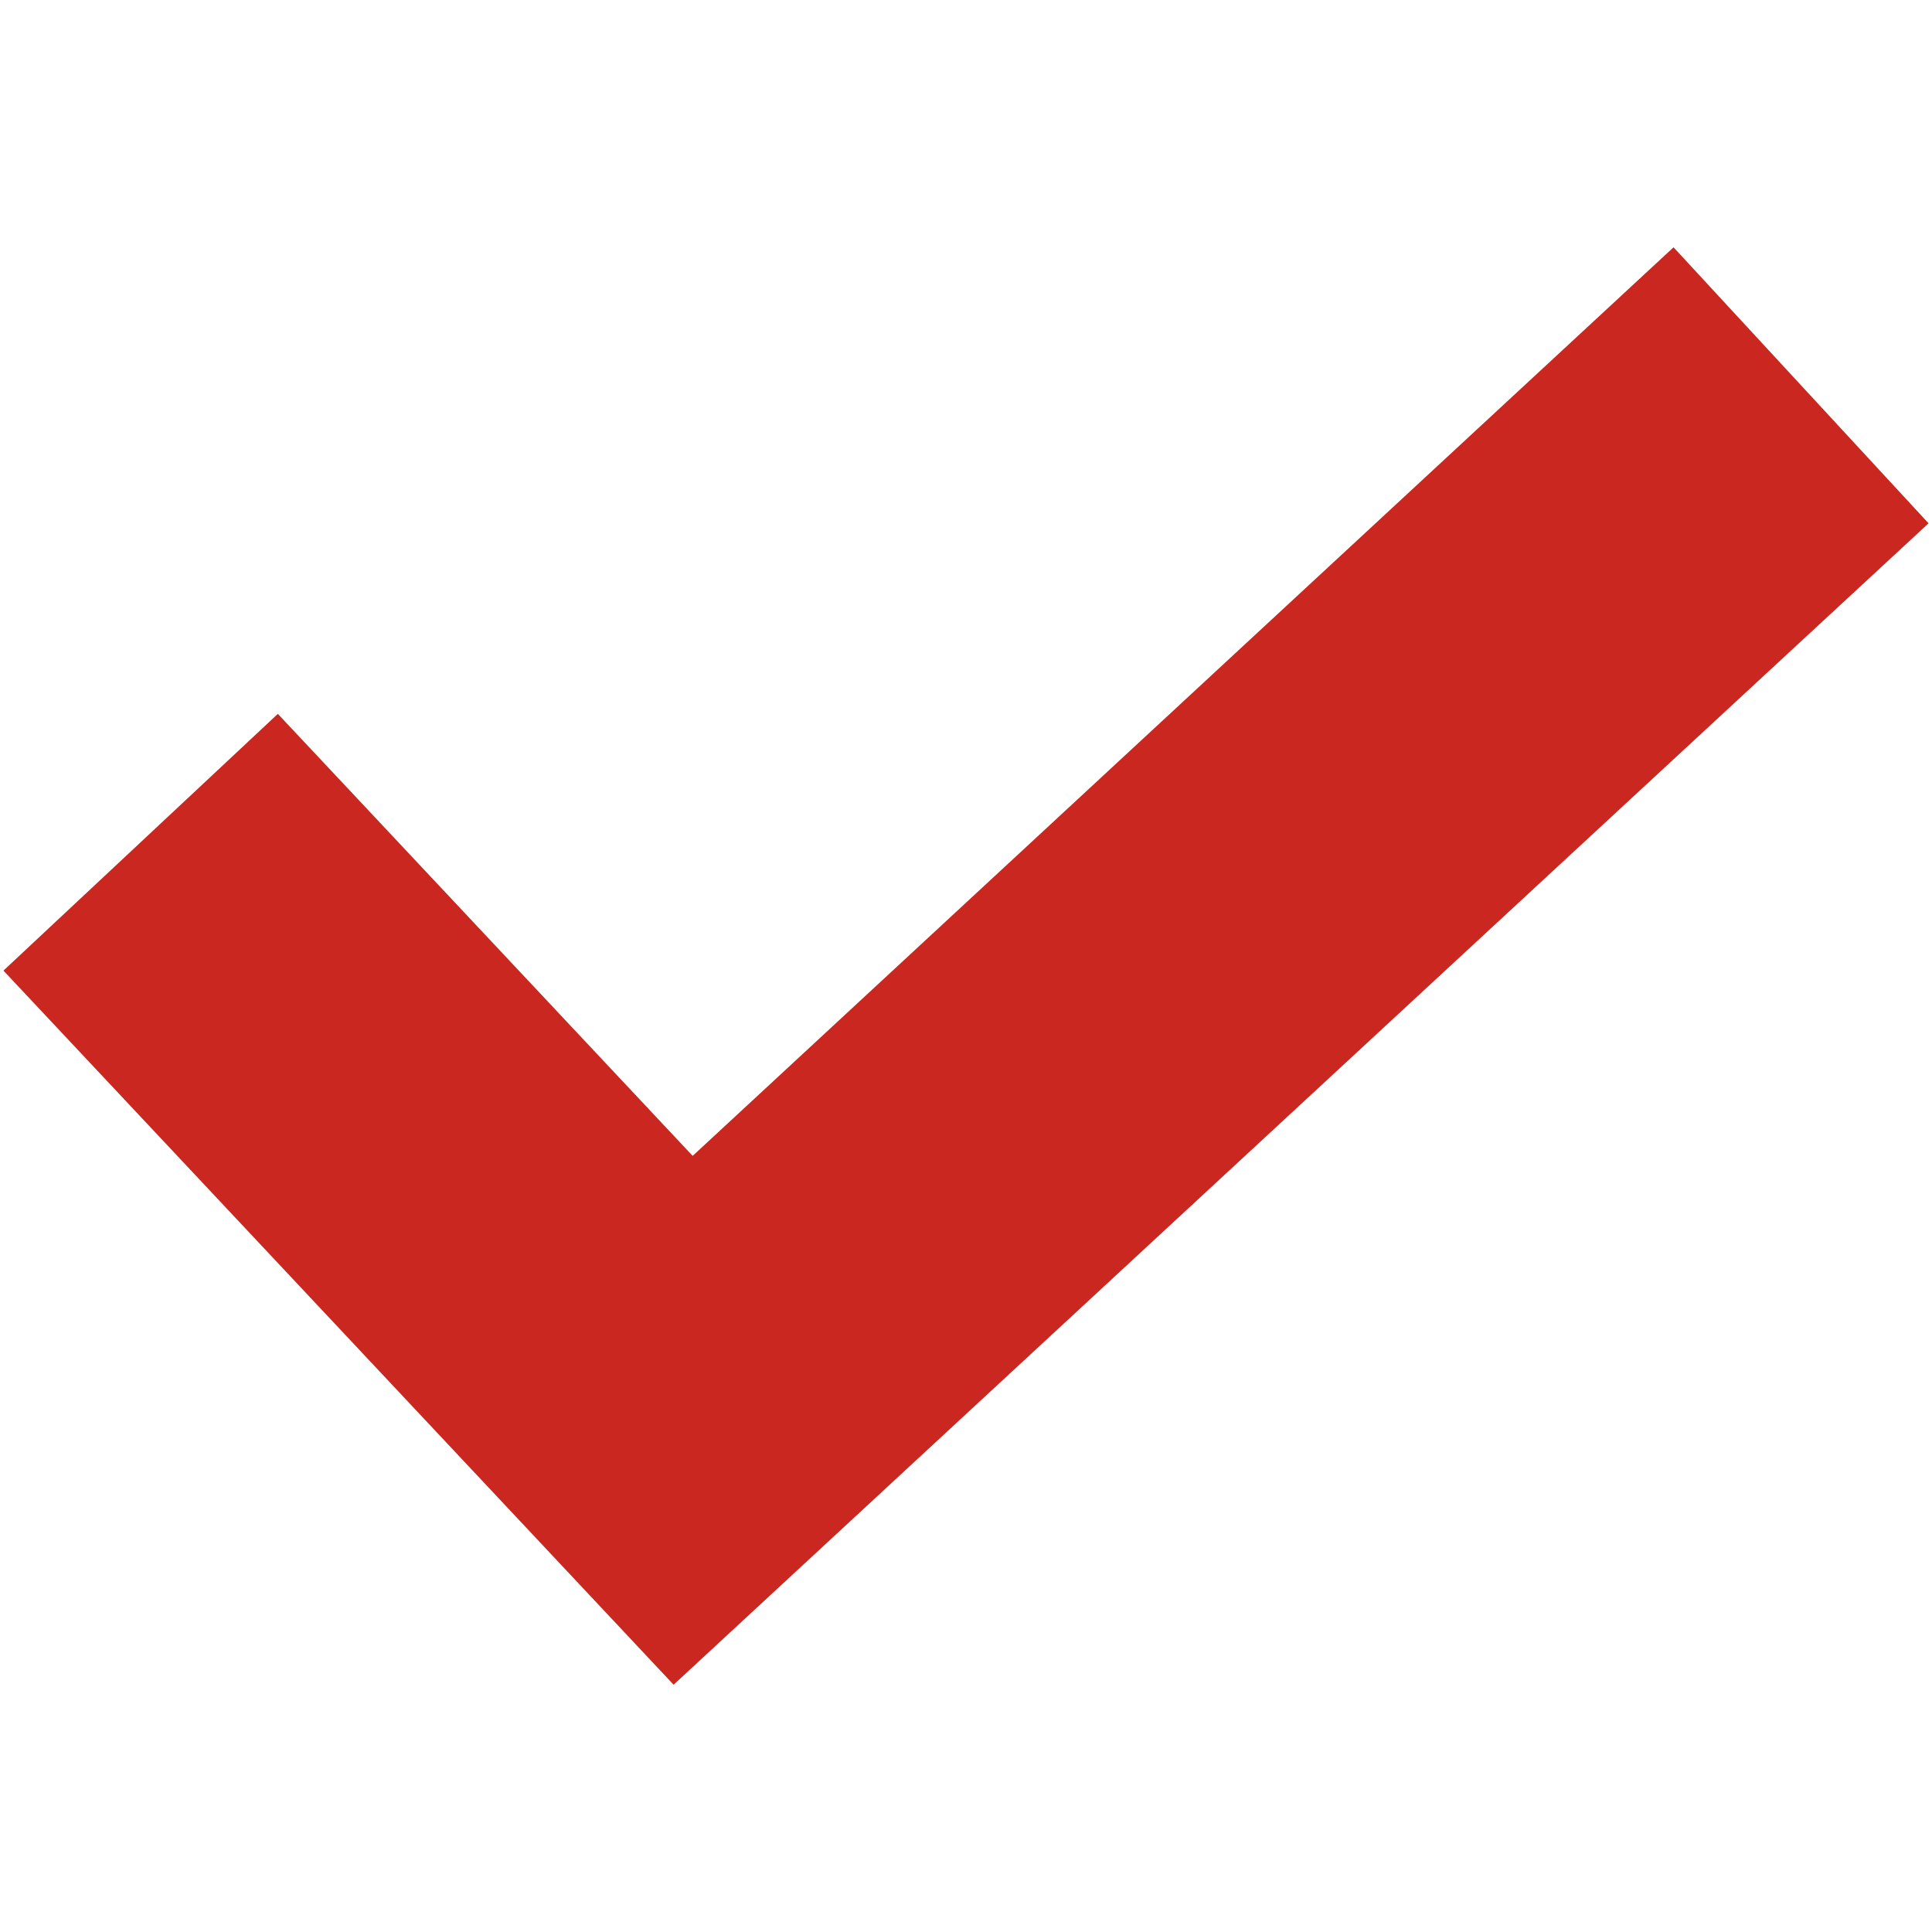
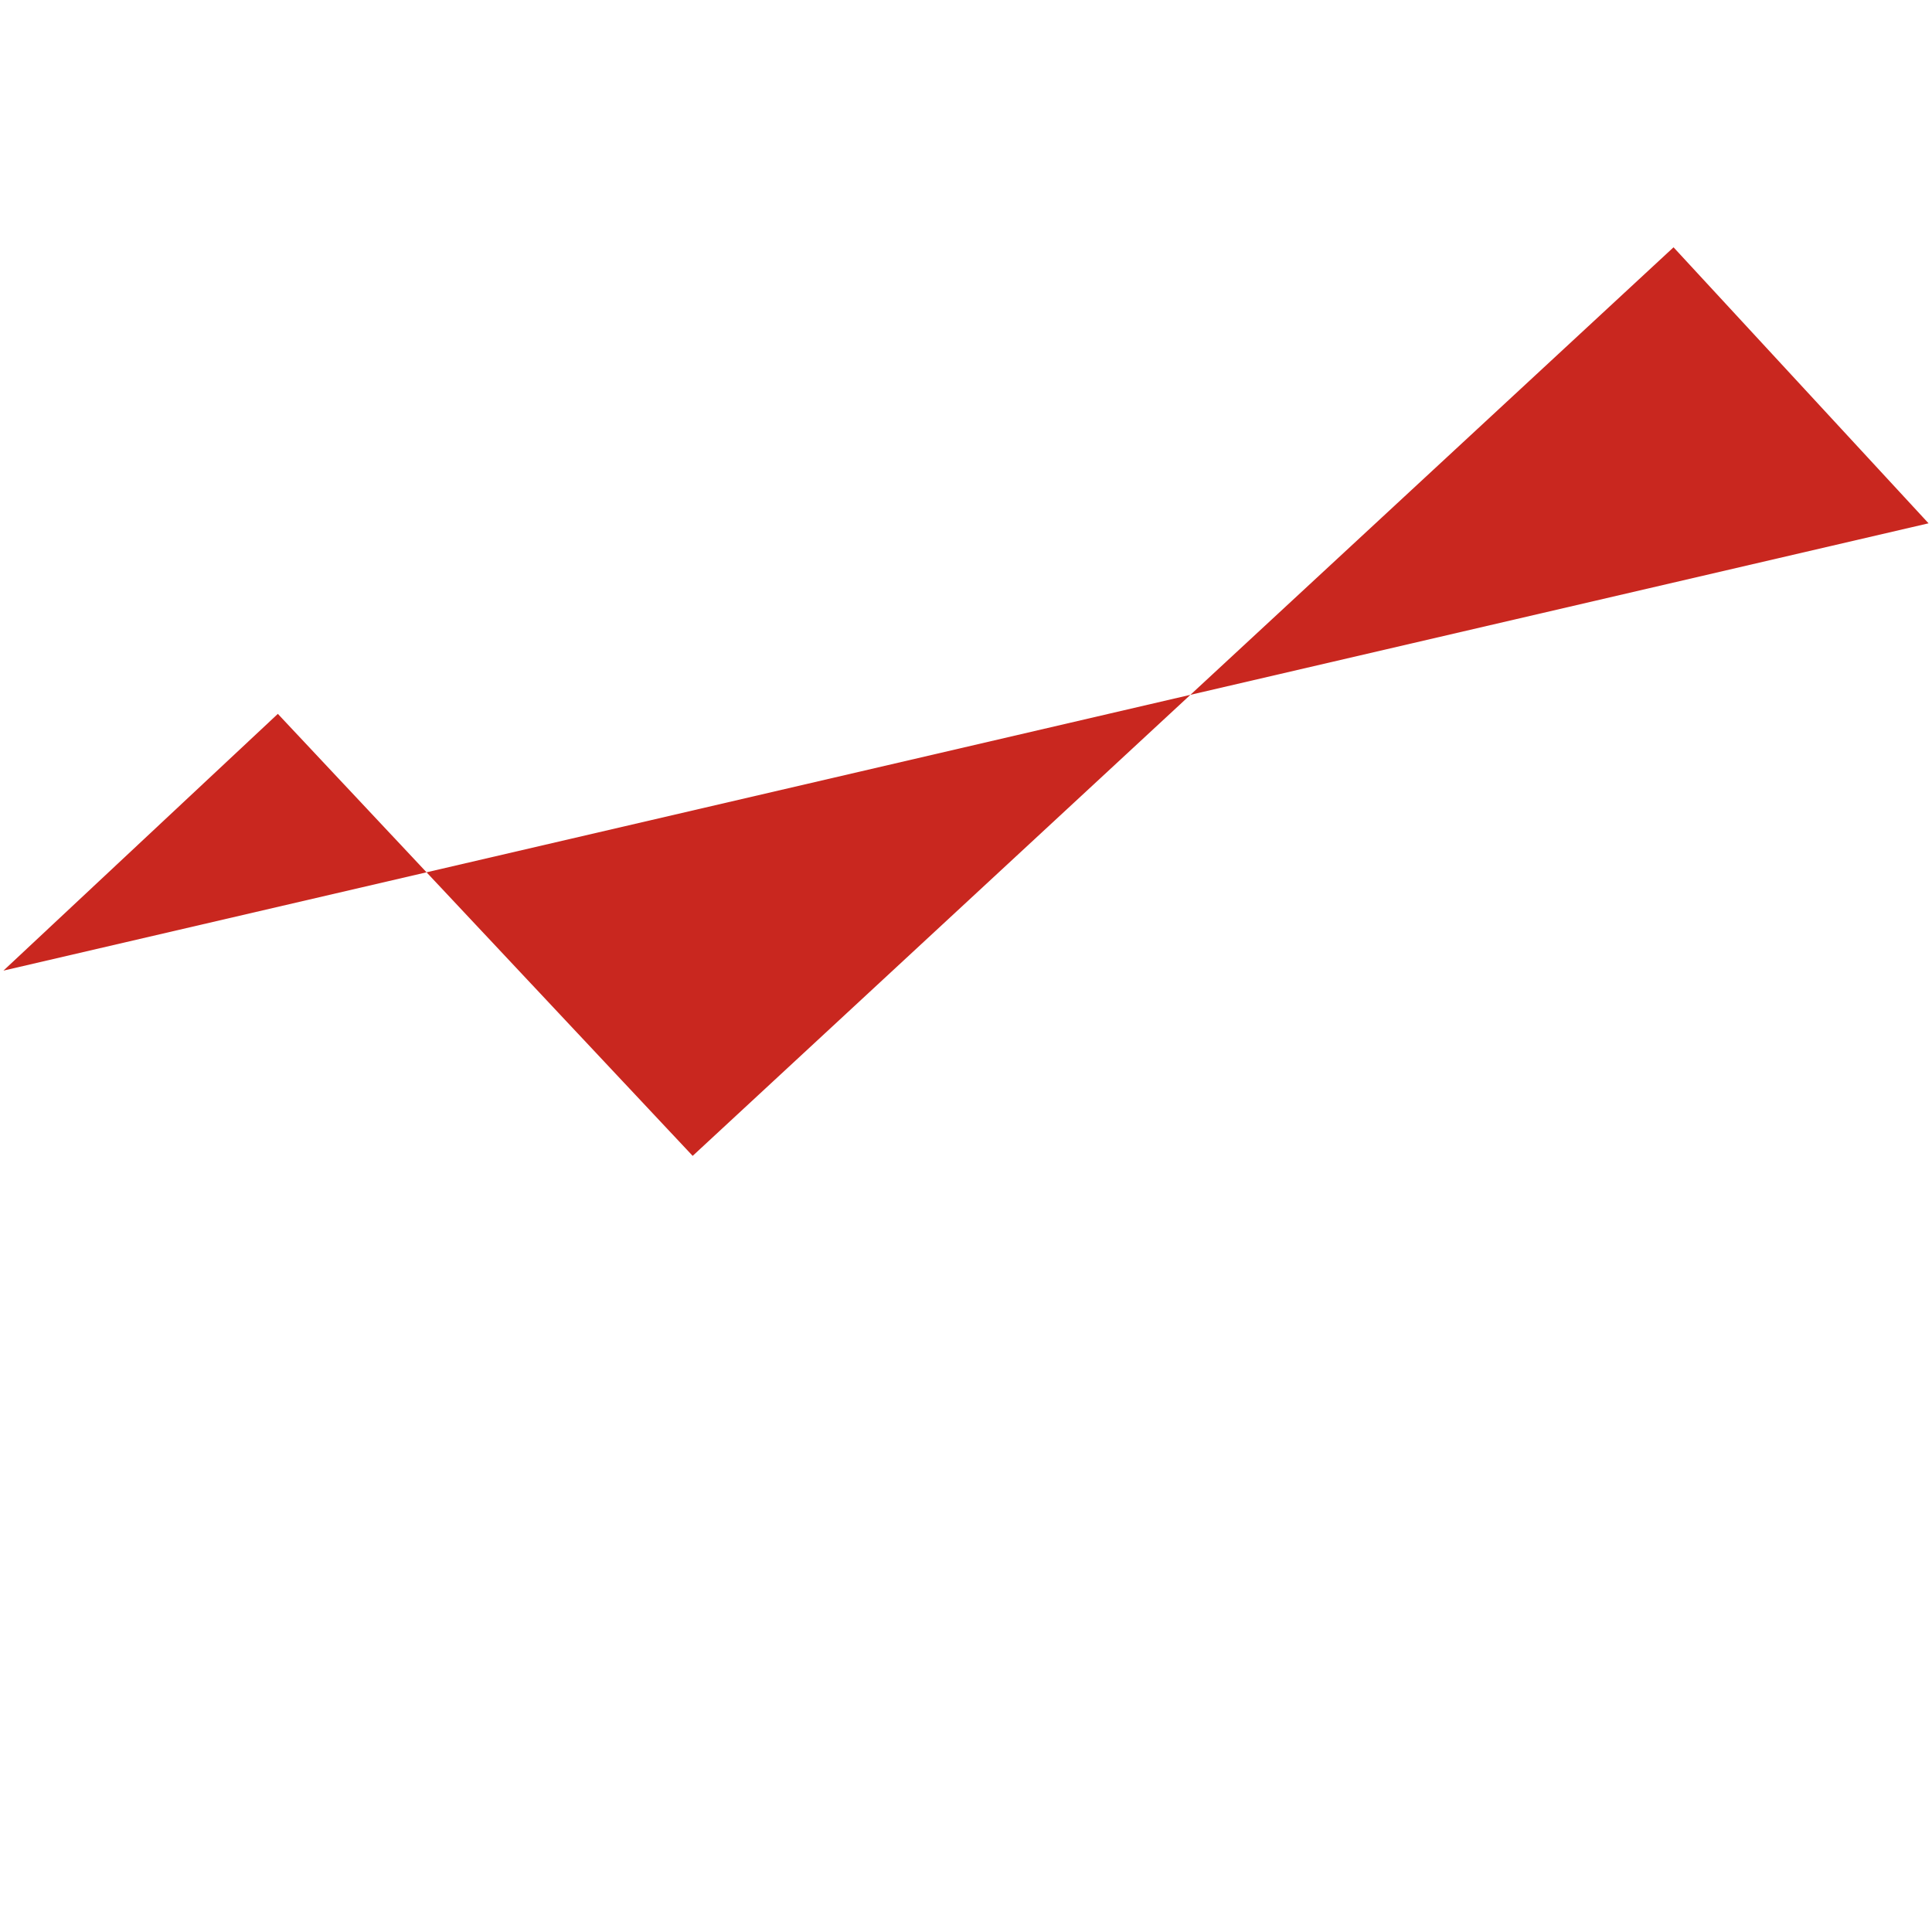
<svg xmlns="http://www.w3.org/2000/svg" width="500" height="500" viewBox="0 0 500 500" fill="none">
-   <path d="M433.109 64L179.262 299.14L71.908 184.748L0.893 251.194L174.328 436L499.107 135.433L433.109 64Z" fill="#C9271F" />
+   <path d="M433.109 64L179.262 299.14L71.908 184.748L0.893 251.194L499.107 135.433L433.109 64Z" fill="#C9271F" />
</svg>